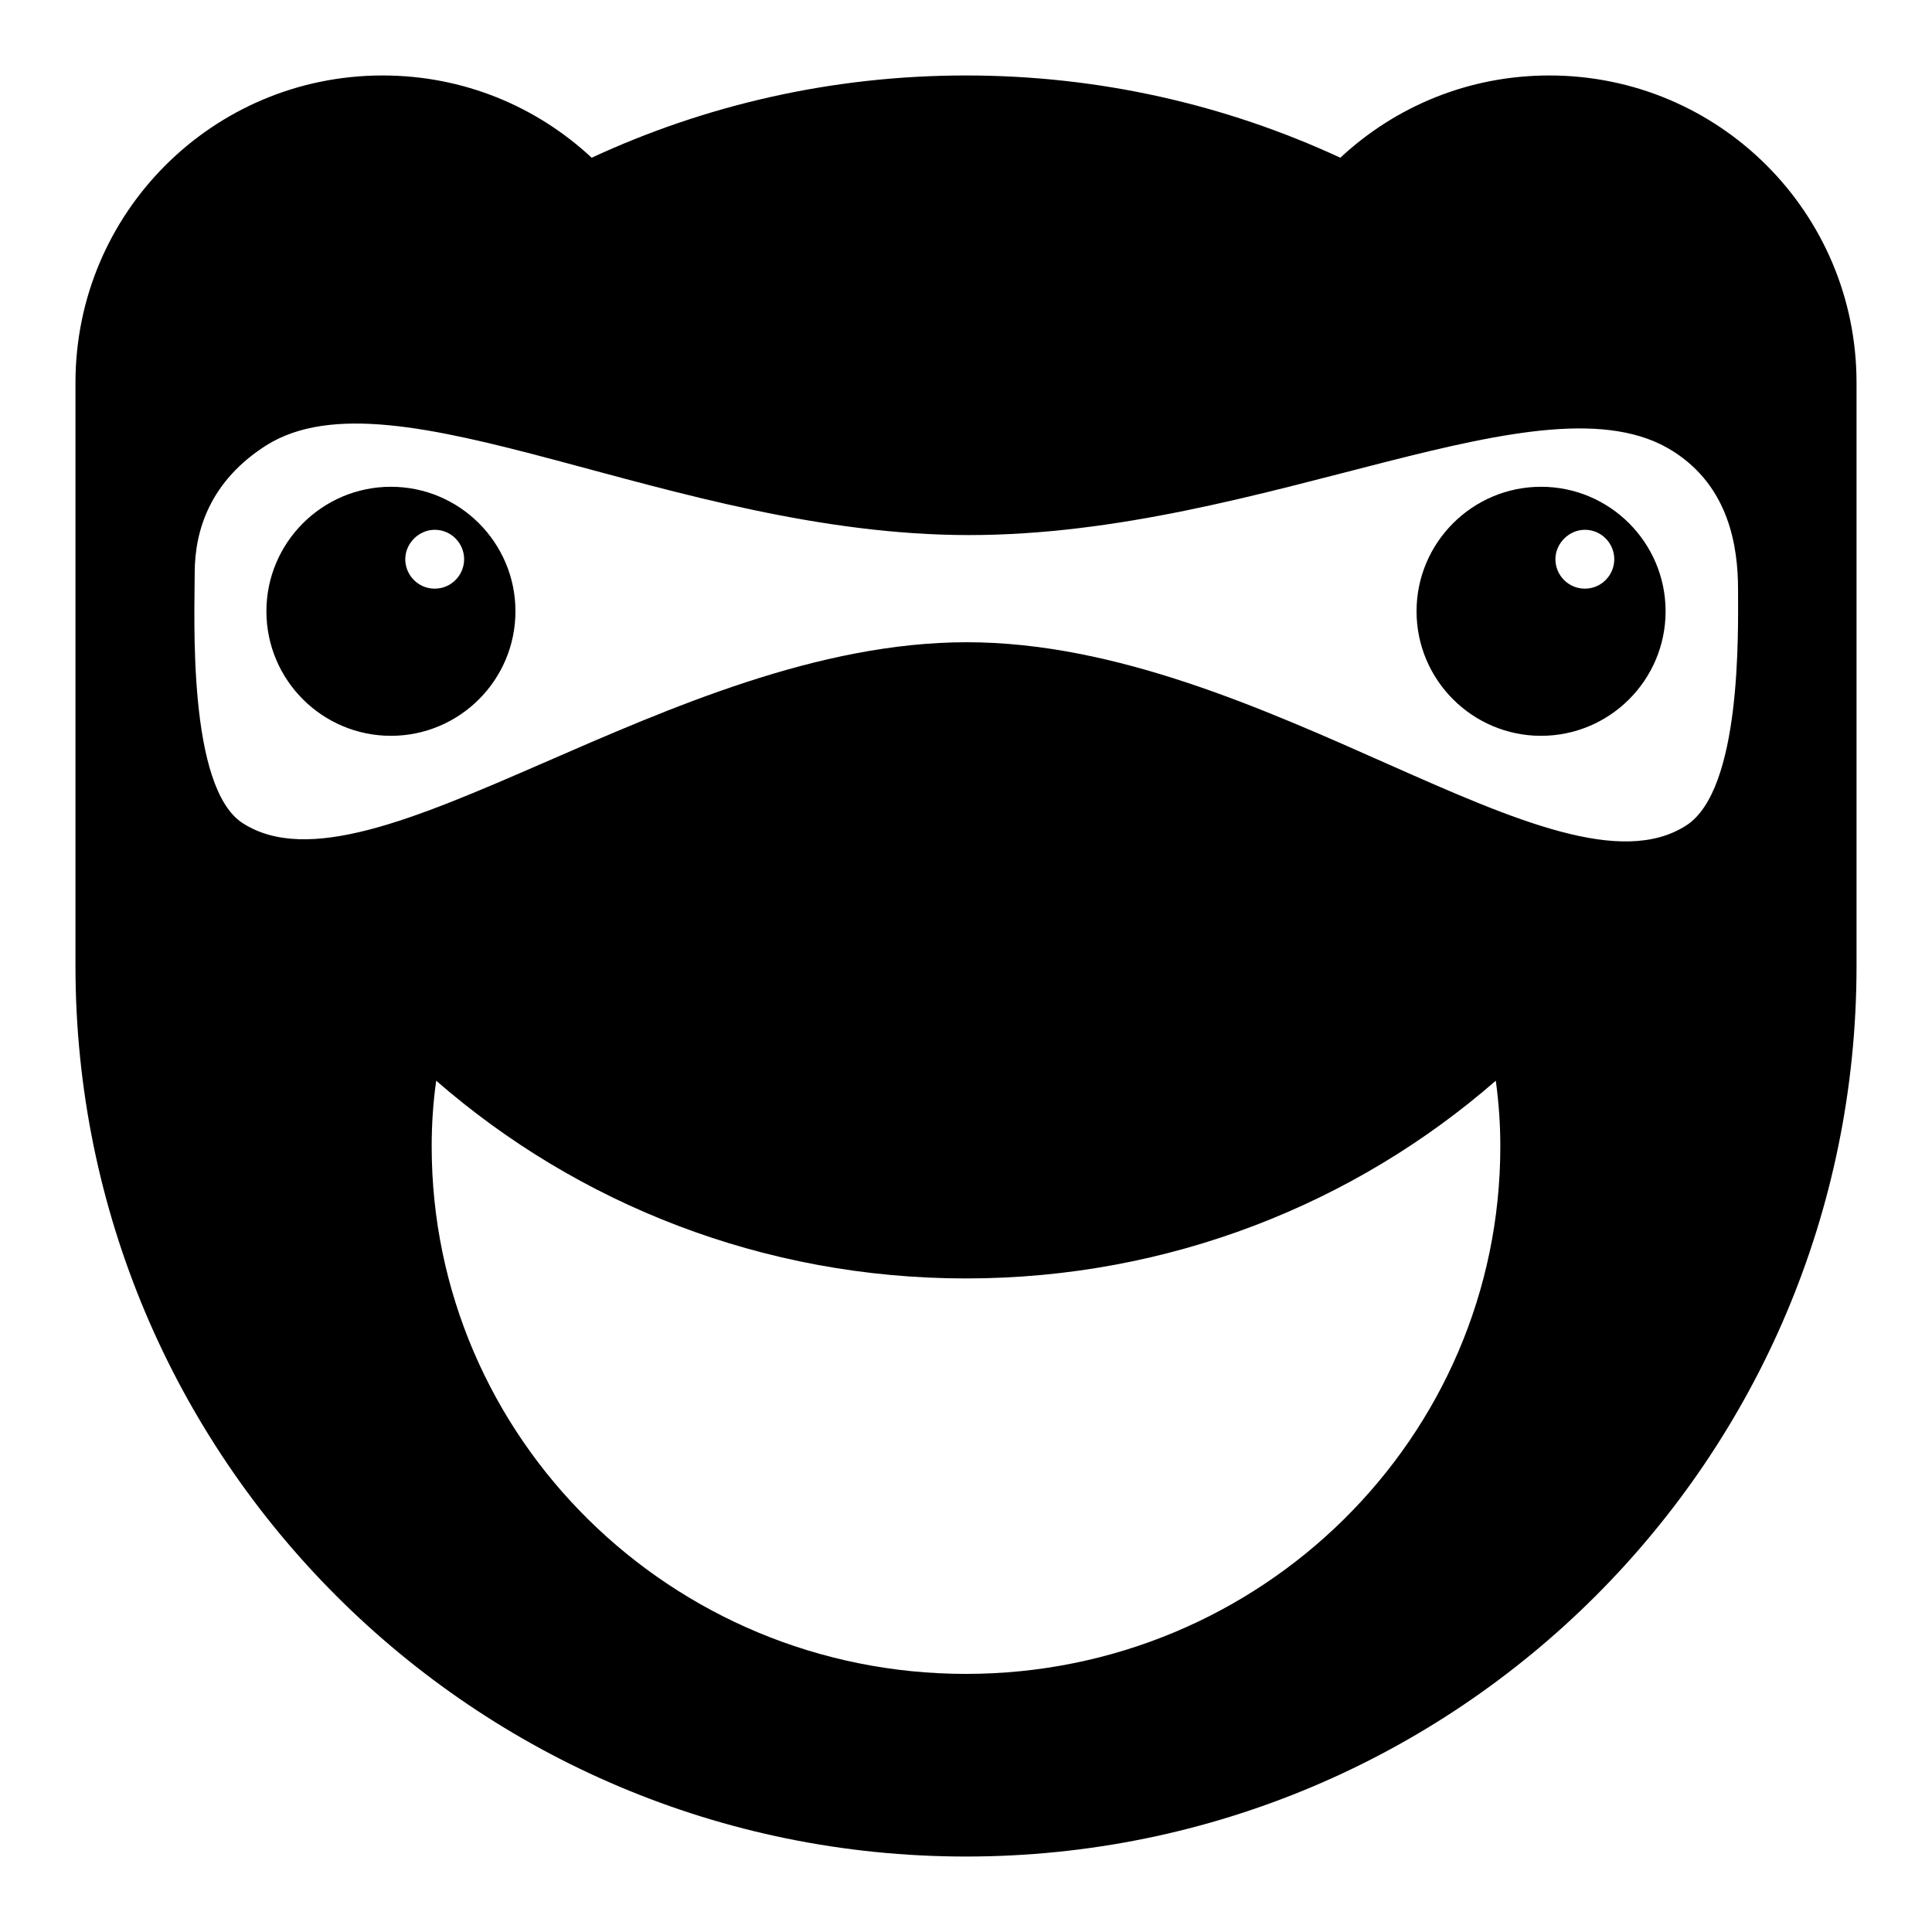
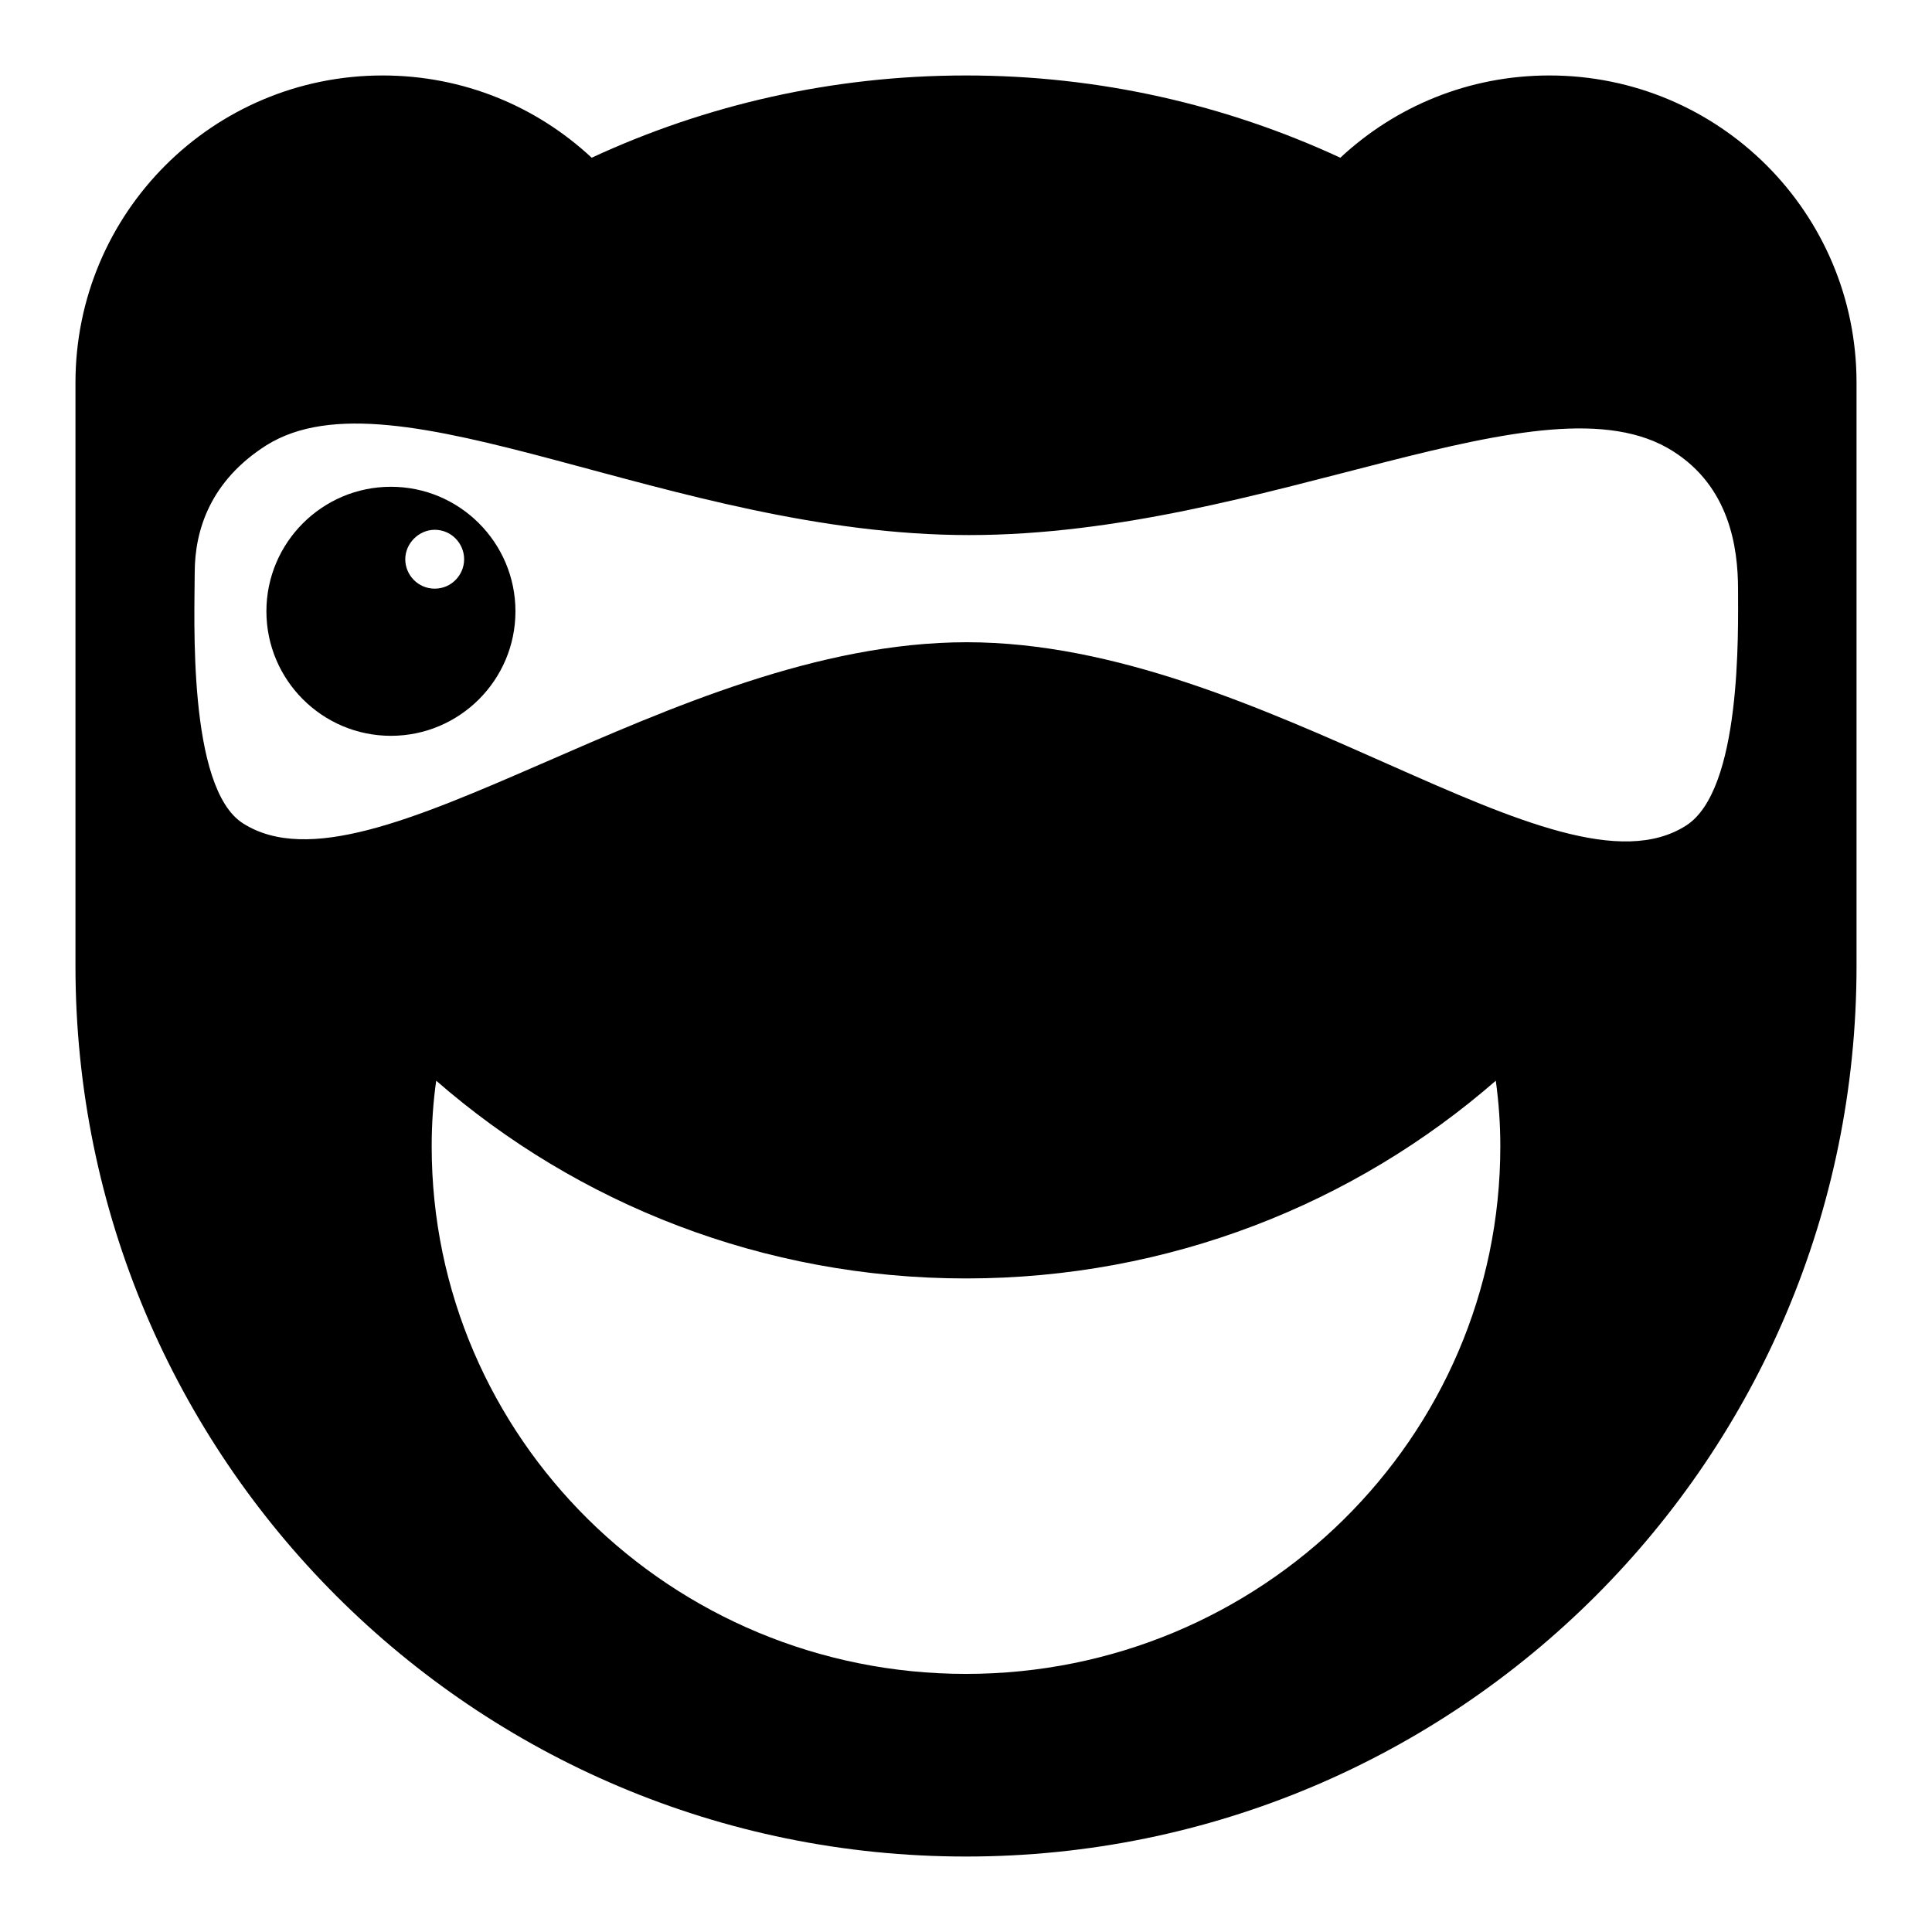
<svg xmlns="http://www.w3.org/2000/svg" version="1.1" x="0px" y="0px" viewBox="0 0 256 256" enable-background="new 0 0 256 256" xml:space="preserve">
  <g>
    <g>
      <path fill="#000000" d="M205.3,10c-10.7,0-20.4,4.1-27.7,10.9C162.5,13.9,145.7,10,128,10c-17.7,0-34.5,3.9-49.6,10.9C71.1,14.1,61.4,10,50.7,10C28.2,10,10,28.2,10,50.7c0,10.7,0,59.6,0,77.3c0,65.2,52.8,118,118,118c65.2,0,118-52.8,118-118c0-17.7,0-66.6,0-77.3C246,28.2,227.8,10,205.3,10z M128,221.8c-39.1,0-70.8-31.3-70.8-69.9c0-3,0.2-5.9,0.6-8.7c18.7,16.3,43.3,26.2,70.2,26.2s51.5-9.9,70.2-26.2c0.4,2.9,0.6,5.8,0.6,8.7C198.8,190.5,167.1,221.8,128,221.8z M223.4,109.4c-17.1,10.9-55.9-24.3-95.3-24.3c-39.4,0-78.8,34.9-95.9,24c-7.4-4.7-6.4-27.5-6.4-33.2s2.1-12.2,9.5-16.9C52.4,48.3,89,70.9,128.4,70.9s76.2-22,93.3-11.1c7.4,4.7,8.6,12.6,8.6,18.3C230.3,83.7,230.8,104.7,223.4,109.4z" />
      <path fill="#000000" d="M51.8,64.5c-9.1,0-16.5,7.4-16.5,16.5s7.4,16.5,16.5,16.5c9.1,0,16.5-7.4,16.5-16.5S60.9,64.5,51.8,64.5z M57.6,78c-2.2,0-3.9-1.8-3.9-3.9s1.8-3.9,3.9-3.9c2.2,0,3.9,1.8,3.9,3.9S59.8,78,57.6,78z" />
-       <path fill="#000000" d="M204.2,64.5c-9.1,0-16.5,7.4-16.5,16.5s7.4,16.5,16.5,16.5c9.1,0,16.5-7.4,16.5-16.5S213.3,64.5,204.2,64.5z M210,78c-2.2,0-3.9-1.8-3.9-3.9s1.8-3.9,3.9-3.9c2.2,0,3.9,1.8,3.9,3.9S212.2,78,210,78z" />
    </g>
  </g>
</svg>